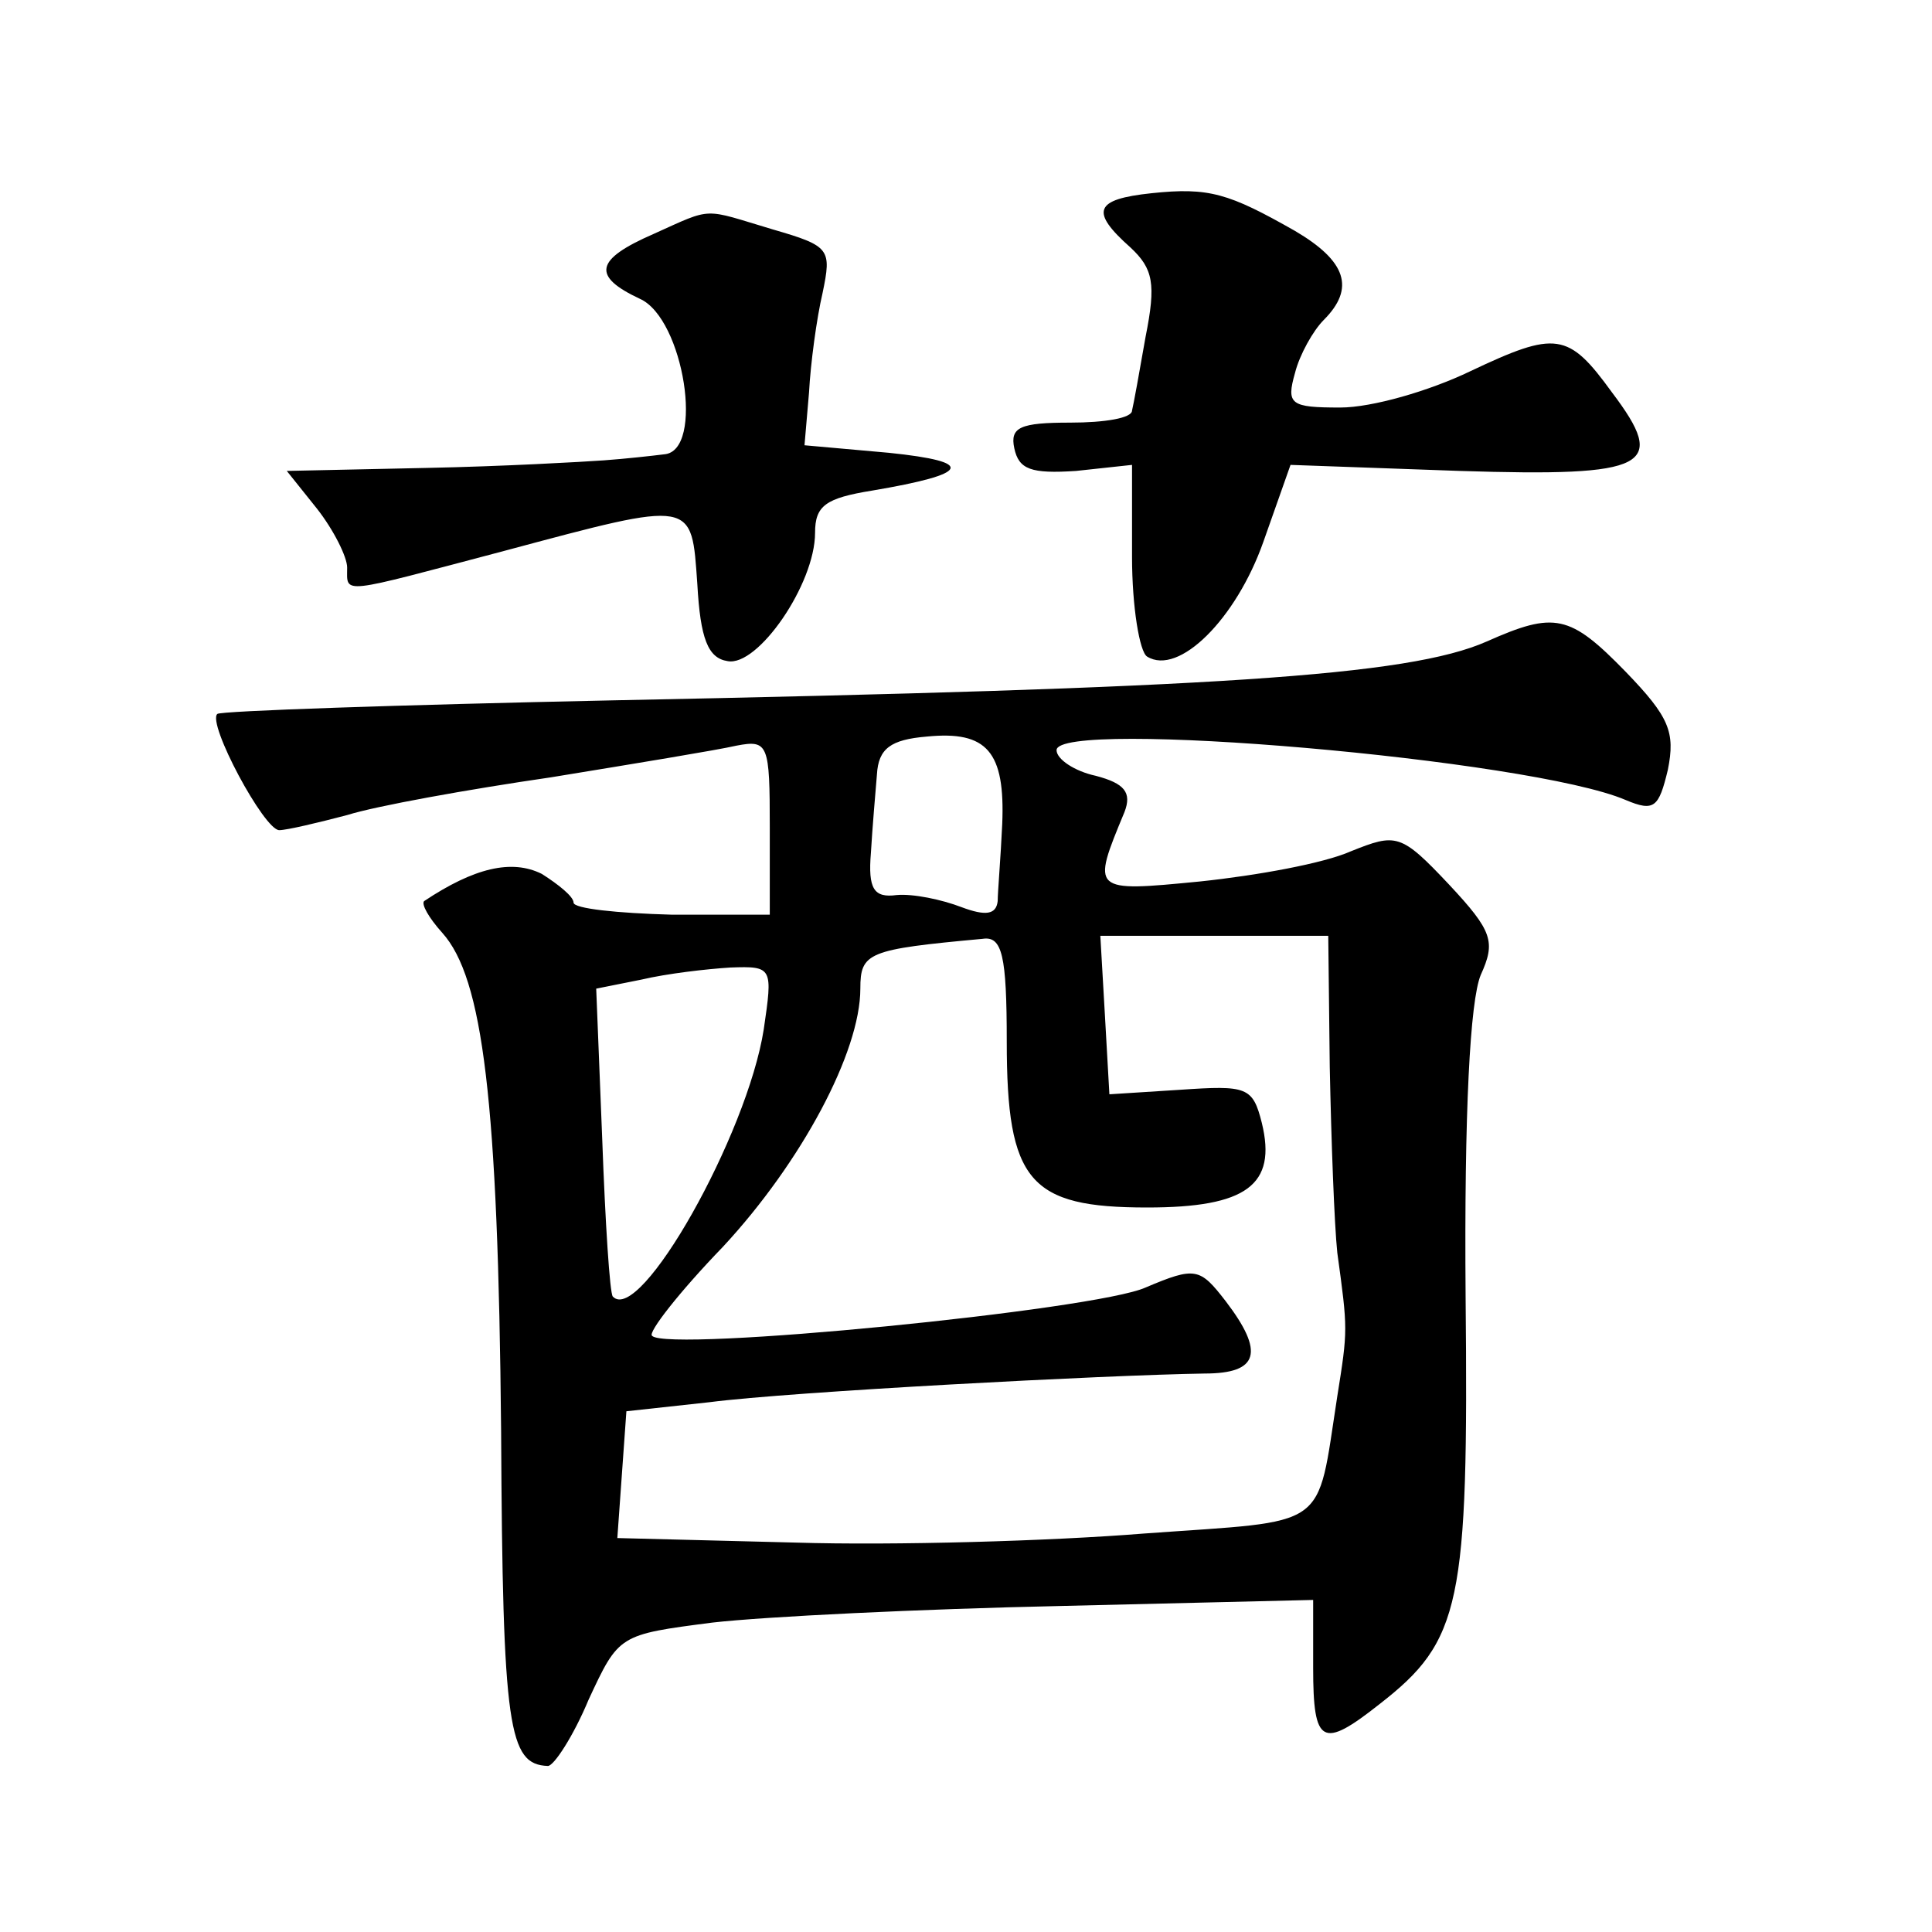
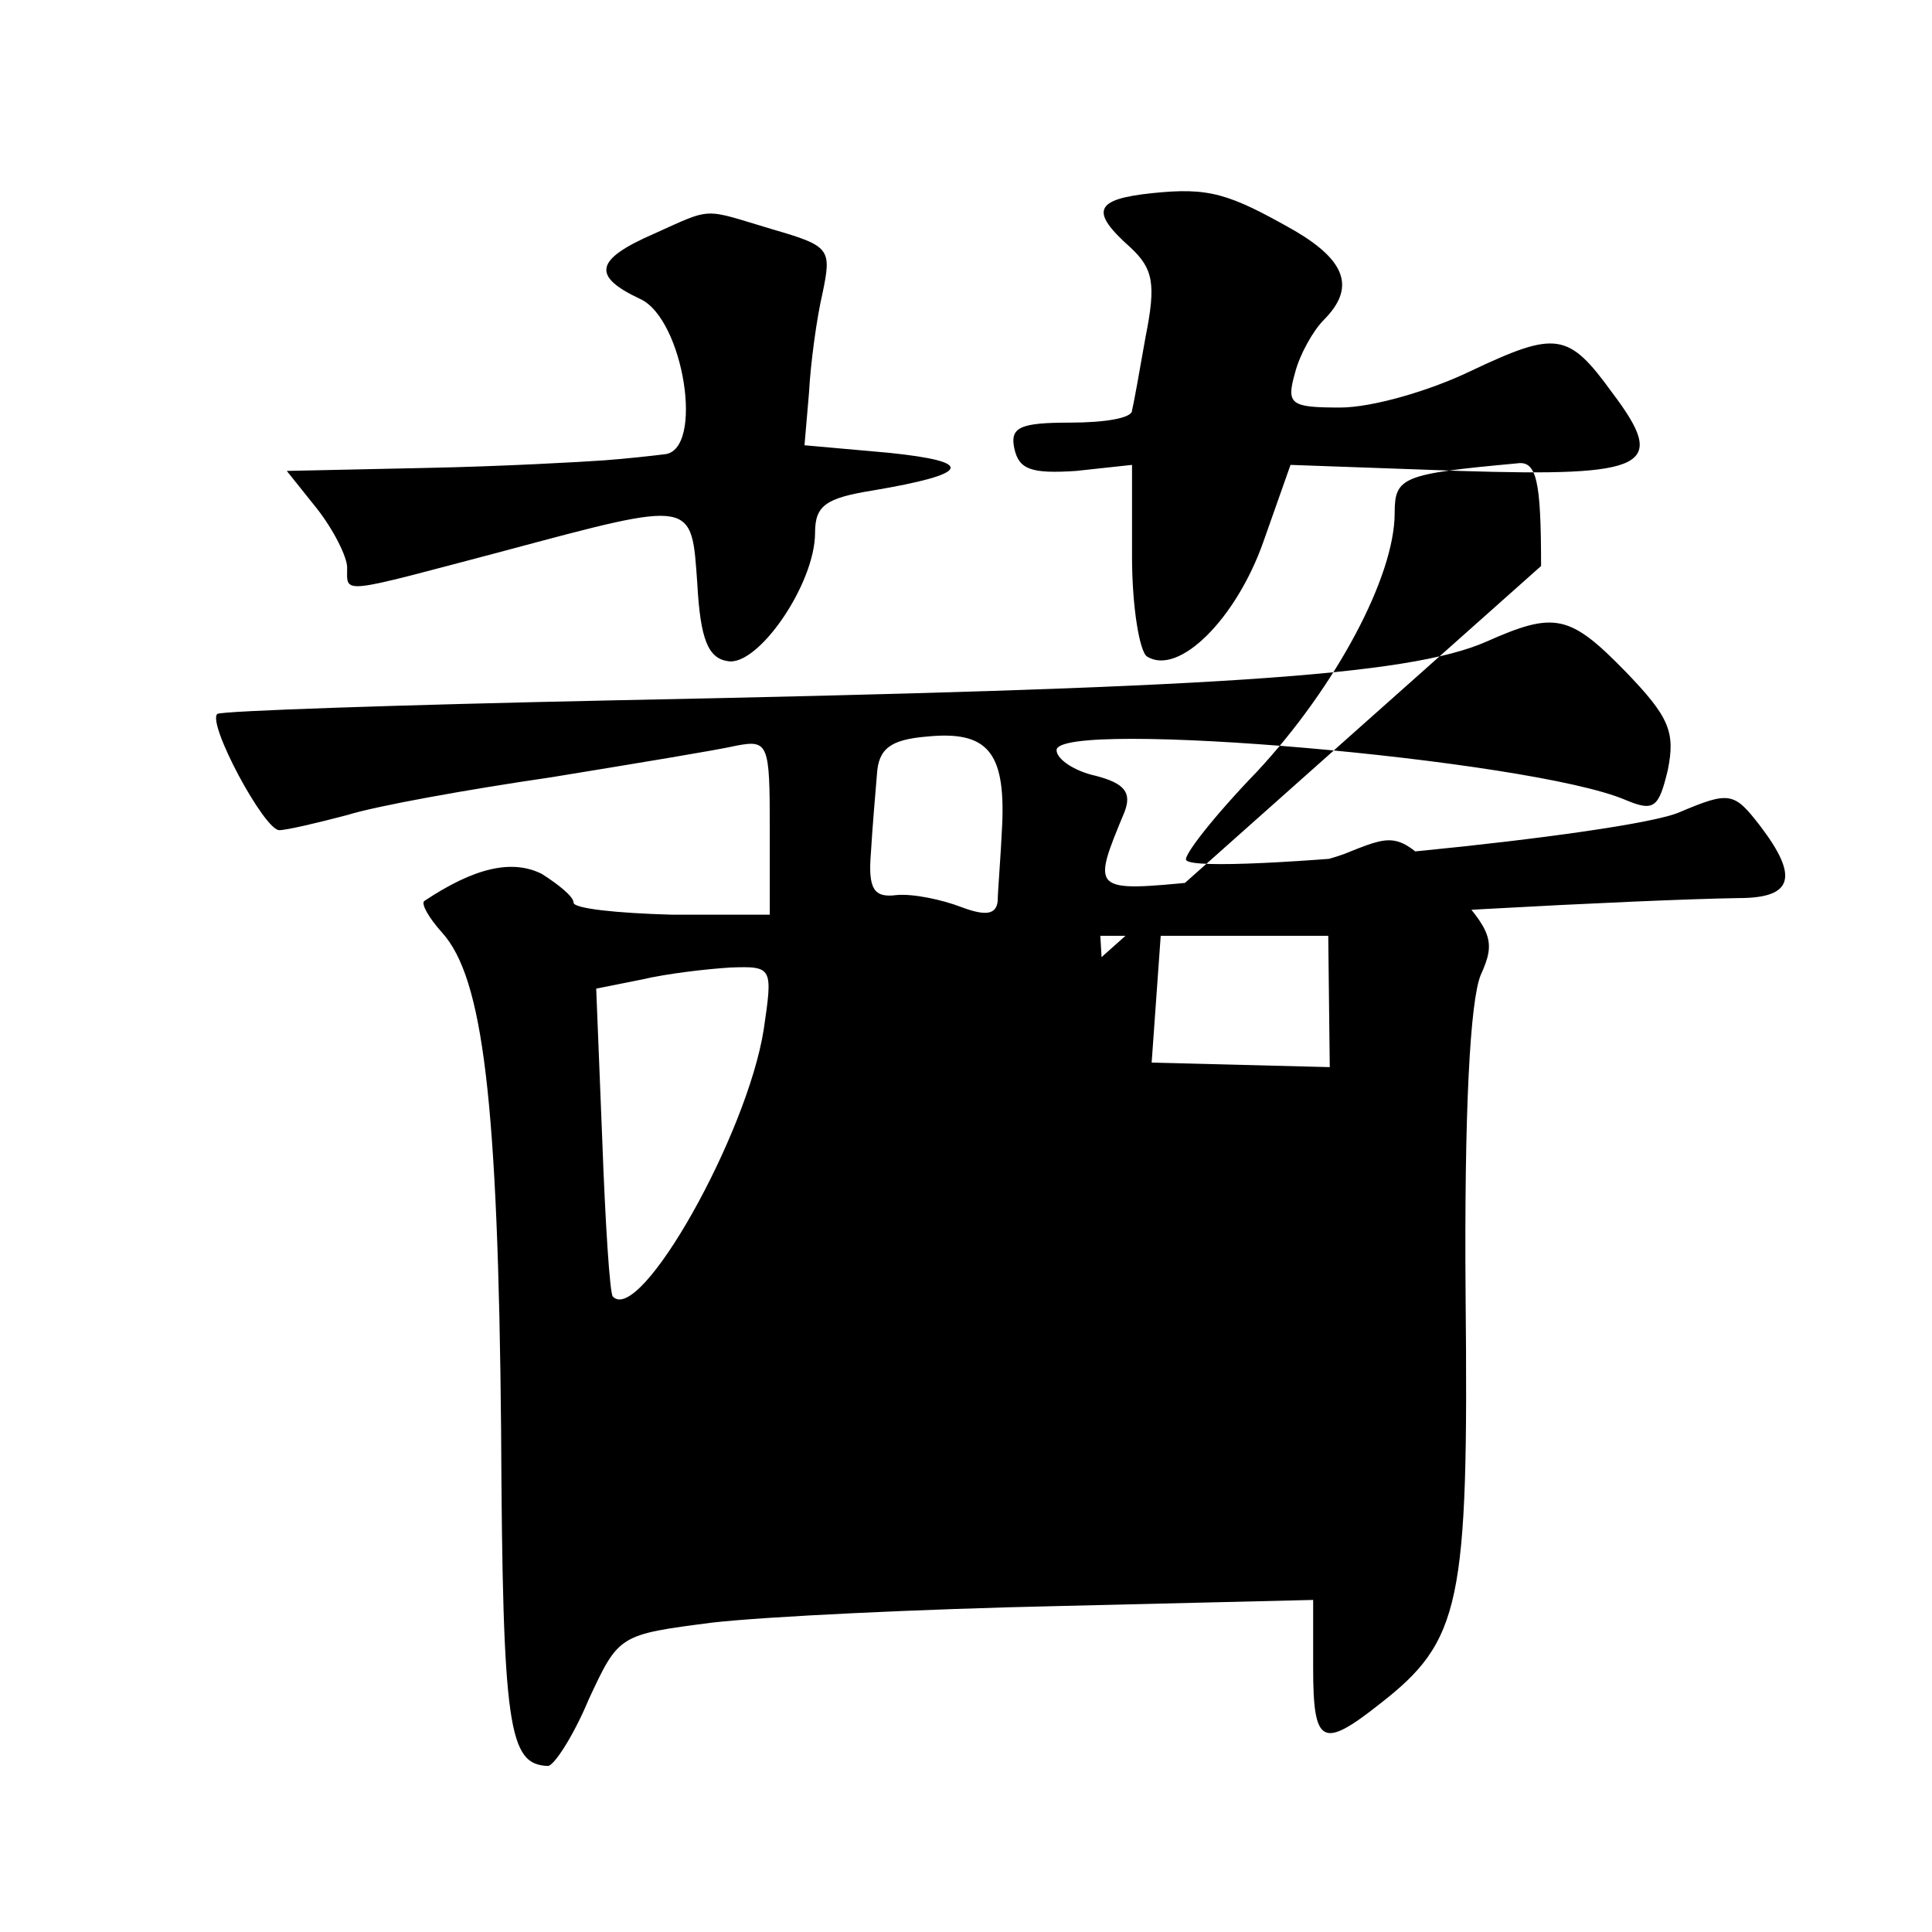
<svg xmlns="http://www.w3.org/2000/svg" version="1.0" width="128pt" height="128pt" viewBox="0 0 128 128" preserveAspectRatio="xMidYMid meet">
  <g transform="translate(0,128) scale(0.1,-0.1)" fill="#0" stroke="none">
-     <path d="M763 1152 c-38 -4 -41 -12 -14 -36 15 -14 17 -24 10 -59 -4 -23 -8 -45 -9 -49 0 -5 -18 -8 -41 -8 -33 0 -40 -3 -37 -17 3 -14 11 -17 41 -15 l37 4 0 -61 c0 -33 5 -63 10 -66 21 -13 59 25 77 76 l18 51 112 -4 c126 -4 138 3 101 52 -29 40 -37 41 -94 14 -27 -13 -65 -24 -86 -24 -33 0 -36 2 -30 23 3 12 12 28 19 35 21 21 15 39 -19 59 -44 25 -57 29 -95 25z M433 1125 c-39 -17 -41 -28 -9 -43 29 -13 43 -101 16 -103 -8 -1 -26 -3 -40 -4 -14 -1 -67 -4 -117 -5 l-93 -2 20 -25 c11 -14 20 -32 20 -39 0 -18 -6 -18 104 11 127 34 124 34 128 -22 2 -36 7 -49 20 -51 20 -4 58 51 58 85 0 18 7 23 38 28 65 11 69 19 11 25 l-56 5 3 35 c1 19 5 49 9 66 6 29 5 31 -33 42 -47 14 -39 15 -79 -3z M985 855 c-52 -23 -181 -31 -579 -39 -142 -3 -260 -7 -262 -9 -7 -6 31 -77 41 -77 5 0 26 5 45 10 19 6 80 17 135 25 55 9 110 18 123 21 21 4 22 1 22 -54 l0 -58 -65 0 c-36 1 -65 4 -65 8 0 4 -10 12 -21 19 -20 10 -45 4 -78 -18 -2 -2 3 -11 12 -21 27 -30 37 -111 39 -330 1 -198 5 -221 31 -222 4 0 17 20 27 44 20 43 20 43 82 51 35 4 138 9 231 11 l167 4 0 -45 c0 -51 6 -54 44 -24 54 42 59 66 57 270 -1 123 3 196 10 213 10 22 8 29 -21 60 -32 34 -35 34 -65 22 -18 -8 -62 -16 -100 -20 -72 -7 -72 -7 -50 46 5 13 0 19 -19 24 -14 3 -26 11 -26 17 0 21 314 -6 377 -33 19 -8 22 -5 28 20 5 25 1 35 -28 65 -37 38 -47 40 -92 20z m-321 -121 c-1 -22 -3 -45 -3 -51 -1 -9 -8 -10 -24 -4 -13 5 -32 9 -43 8 -15 -2 -19 4 -17 28 1 17 3 40 4 52 1 17 9 23 33 25 40 4 52 -10 50 -58z m3 -144 c0 -93 15 -110 93 -110 66 0 86 15 76 56 -6 24 -10 25 -54 22 l-47 -3 -3 53 -3 52 75 0 76 0 1 -87 c1 -49 3 -104 5 -123 7 -51 7 -51 0 -95 -14 -90 -4 -82 -128 -91 -62 -5 -166 -8 -231 -6 l-118 3 3 42 3 42 55 6 c54 7 263 18 328 19 36 0 40 14 14 48 -17 22 -20 23 -53 9 -33 -15 -317 -43 -327 -32 -3 2 18 29 47 59 52 56 91 129 91 171 0 24 5 26 81 33 13 2 16 -11 16 -68z m-161 8 c-11 -70 -82 -196 -100 -177 -2 2 -5 49 -7 104 l-4 100 30 6 c17 4 43 7 59 8 28 1 28 0 22 -41z" />
+     <path d="M763 1152 c-38 -4 -41 -12 -14 -36 15 -14 17 -24 10 -59 -4 -23 -8 -45 -9 -49 0 -5 -18 -8 -41 -8 -33 0 -40 -3 -37 -17 3 -14 11 -17 41 -15 l37 4 0 -61 c0 -33 5 -63 10 -66 21 -13 59 25 77 76 l18 51 112 -4 c126 -4 138 3 101 52 -29 40 -37 41 -94 14 -27 -13 -65 -24 -86 -24 -33 0 -36 2 -30 23 3 12 12 28 19 35 21 21 15 39 -19 59 -44 25 -57 29 -95 25z M433 1125 c-39 -17 -41 -28 -9 -43 29 -13 43 -101 16 -103 -8 -1 -26 -3 -40 -4 -14 -1 -67 -4 -117 -5 l-93 -2 20 -25 c11 -14 20 -32 20 -39 0 -18 -6 -18 104 11 127 34 124 34 128 -22 2 -36 7 -49 20 -51 20 -4 58 51 58 85 0 18 7 23 38 28 65 11 69 19 11 25 l-56 5 3 35 c1 19 5 49 9 66 6 29 5 31 -33 42 -47 14 -39 15 -79 -3z M985 855 c-52 -23 -181 -31 -579 -39 -142 -3 -260 -7 -262 -9 -7 -6 31 -77 41 -77 5 0 26 5 45 10 19 6 80 17 135 25 55 9 110 18 123 21 21 4 22 1 22 -54 l0 -58 -65 0 c-36 1 -65 4 -65 8 0 4 -10 12 -21 19 -20 10 -45 4 -78 -18 -2 -2 3 -11 12 -21 27 -30 37 -111 39 -330 1 -198 5 -221 31 -222 4 0 17 20 27 44 20 43 20 43 82 51 35 4 138 9 231 11 l167 4 0 -45 c0 -51 6 -54 44 -24 54 42 59 66 57 270 -1 123 3 196 10 213 10 22 8 29 -21 60 -32 34 -35 34 -65 22 -18 -8 -62 -16 -100 -20 -72 -7 -72 -7 -50 46 5 13 0 19 -19 24 -14 3 -26 11 -26 17 0 21 314 -6 377 -33 19 -8 22 -5 28 20 5 25 1 35 -28 65 -37 38 -47 40 -92 20z m-321 -121 c-1 -22 -3 -45 -3 -51 -1 -9 -8 -10 -24 -4 -13 5 -32 9 -43 8 -15 -2 -19 4 -17 28 1 17 3 40 4 52 1 17 9 23 33 25 40 4 52 -10 50 -58z m3 -144 c0 -93 15 -110 93 -110 66 0 86 15 76 56 -6 24 -10 25 -54 22 l-47 -3 -3 53 -3 52 75 0 76 0 1 -87 l-118 3 3 42 3 42 55 6 c54 7 263 18 328 19 36 0 40 14 14 48 -17 22 -20 23 -53 9 -33 -15 -317 -43 -327 -32 -3 2 18 29 47 59 52 56 91 129 91 171 0 24 5 26 81 33 13 2 16 -11 16 -68z m-161 8 c-11 -70 -82 -196 -100 -177 -2 2 -5 49 -7 104 l-4 100 30 6 c17 4 43 7 59 8 28 1 28 0 22 -41z" />
  </g>
</svg>